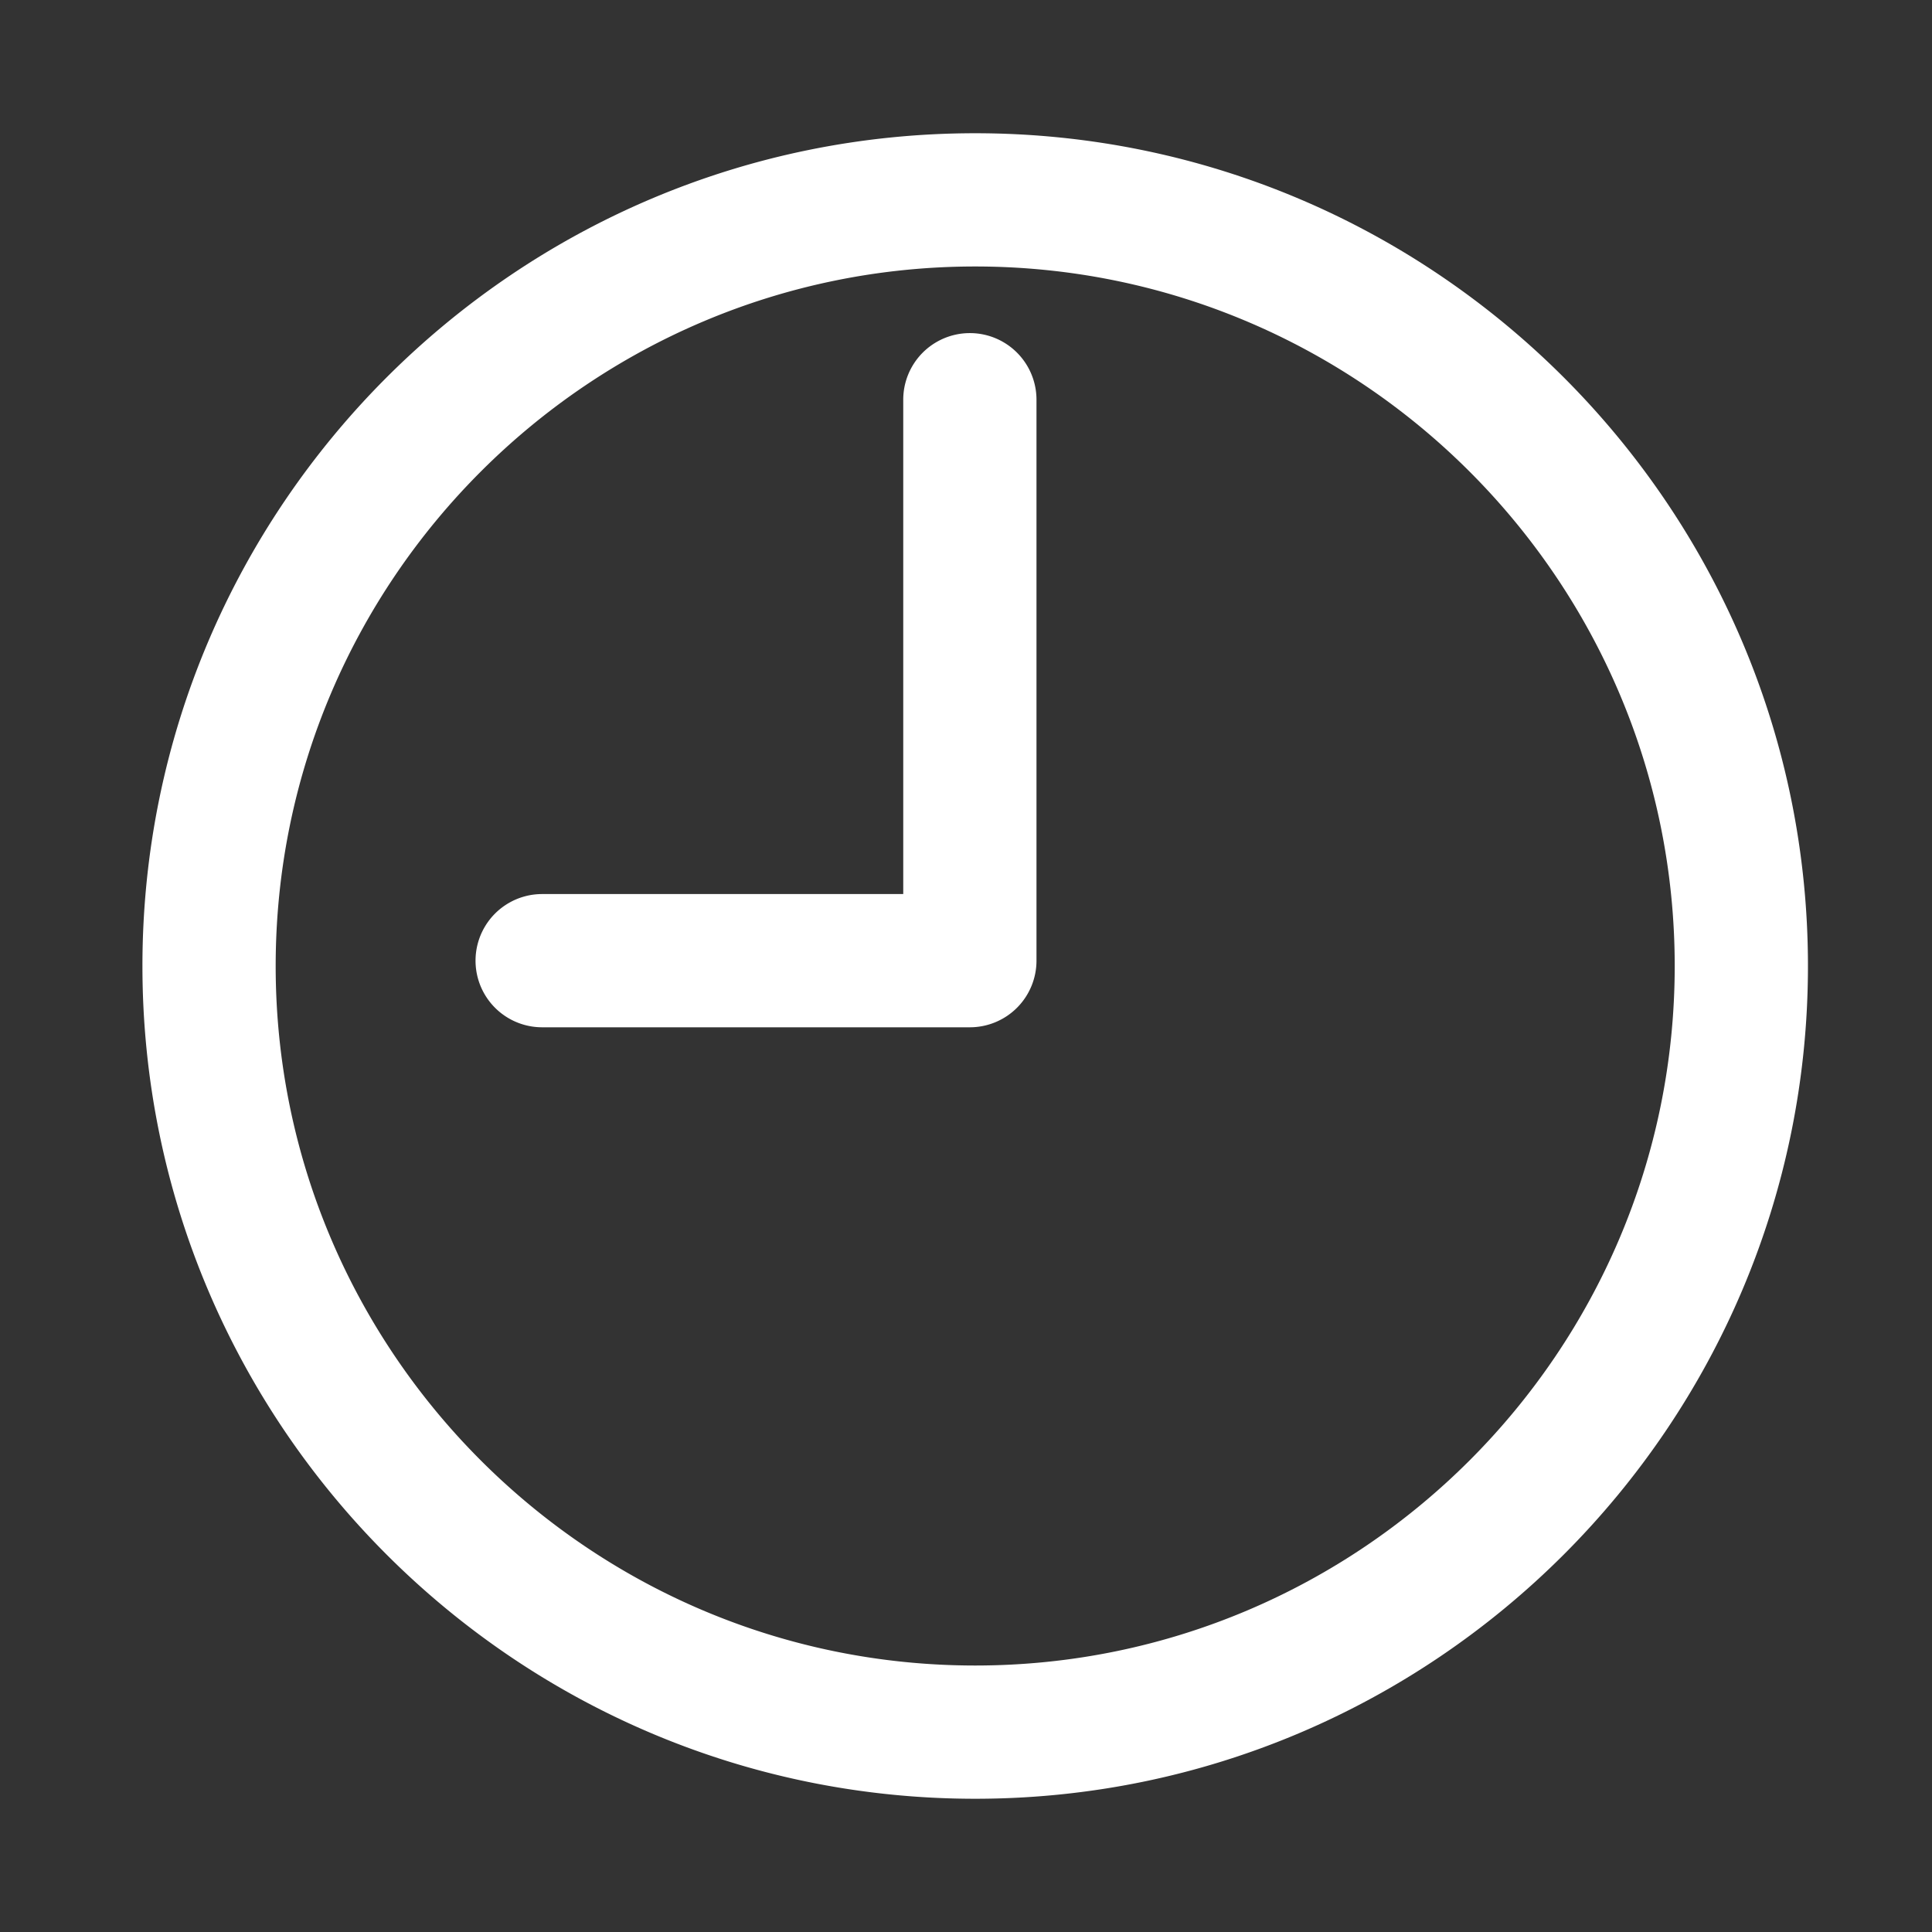
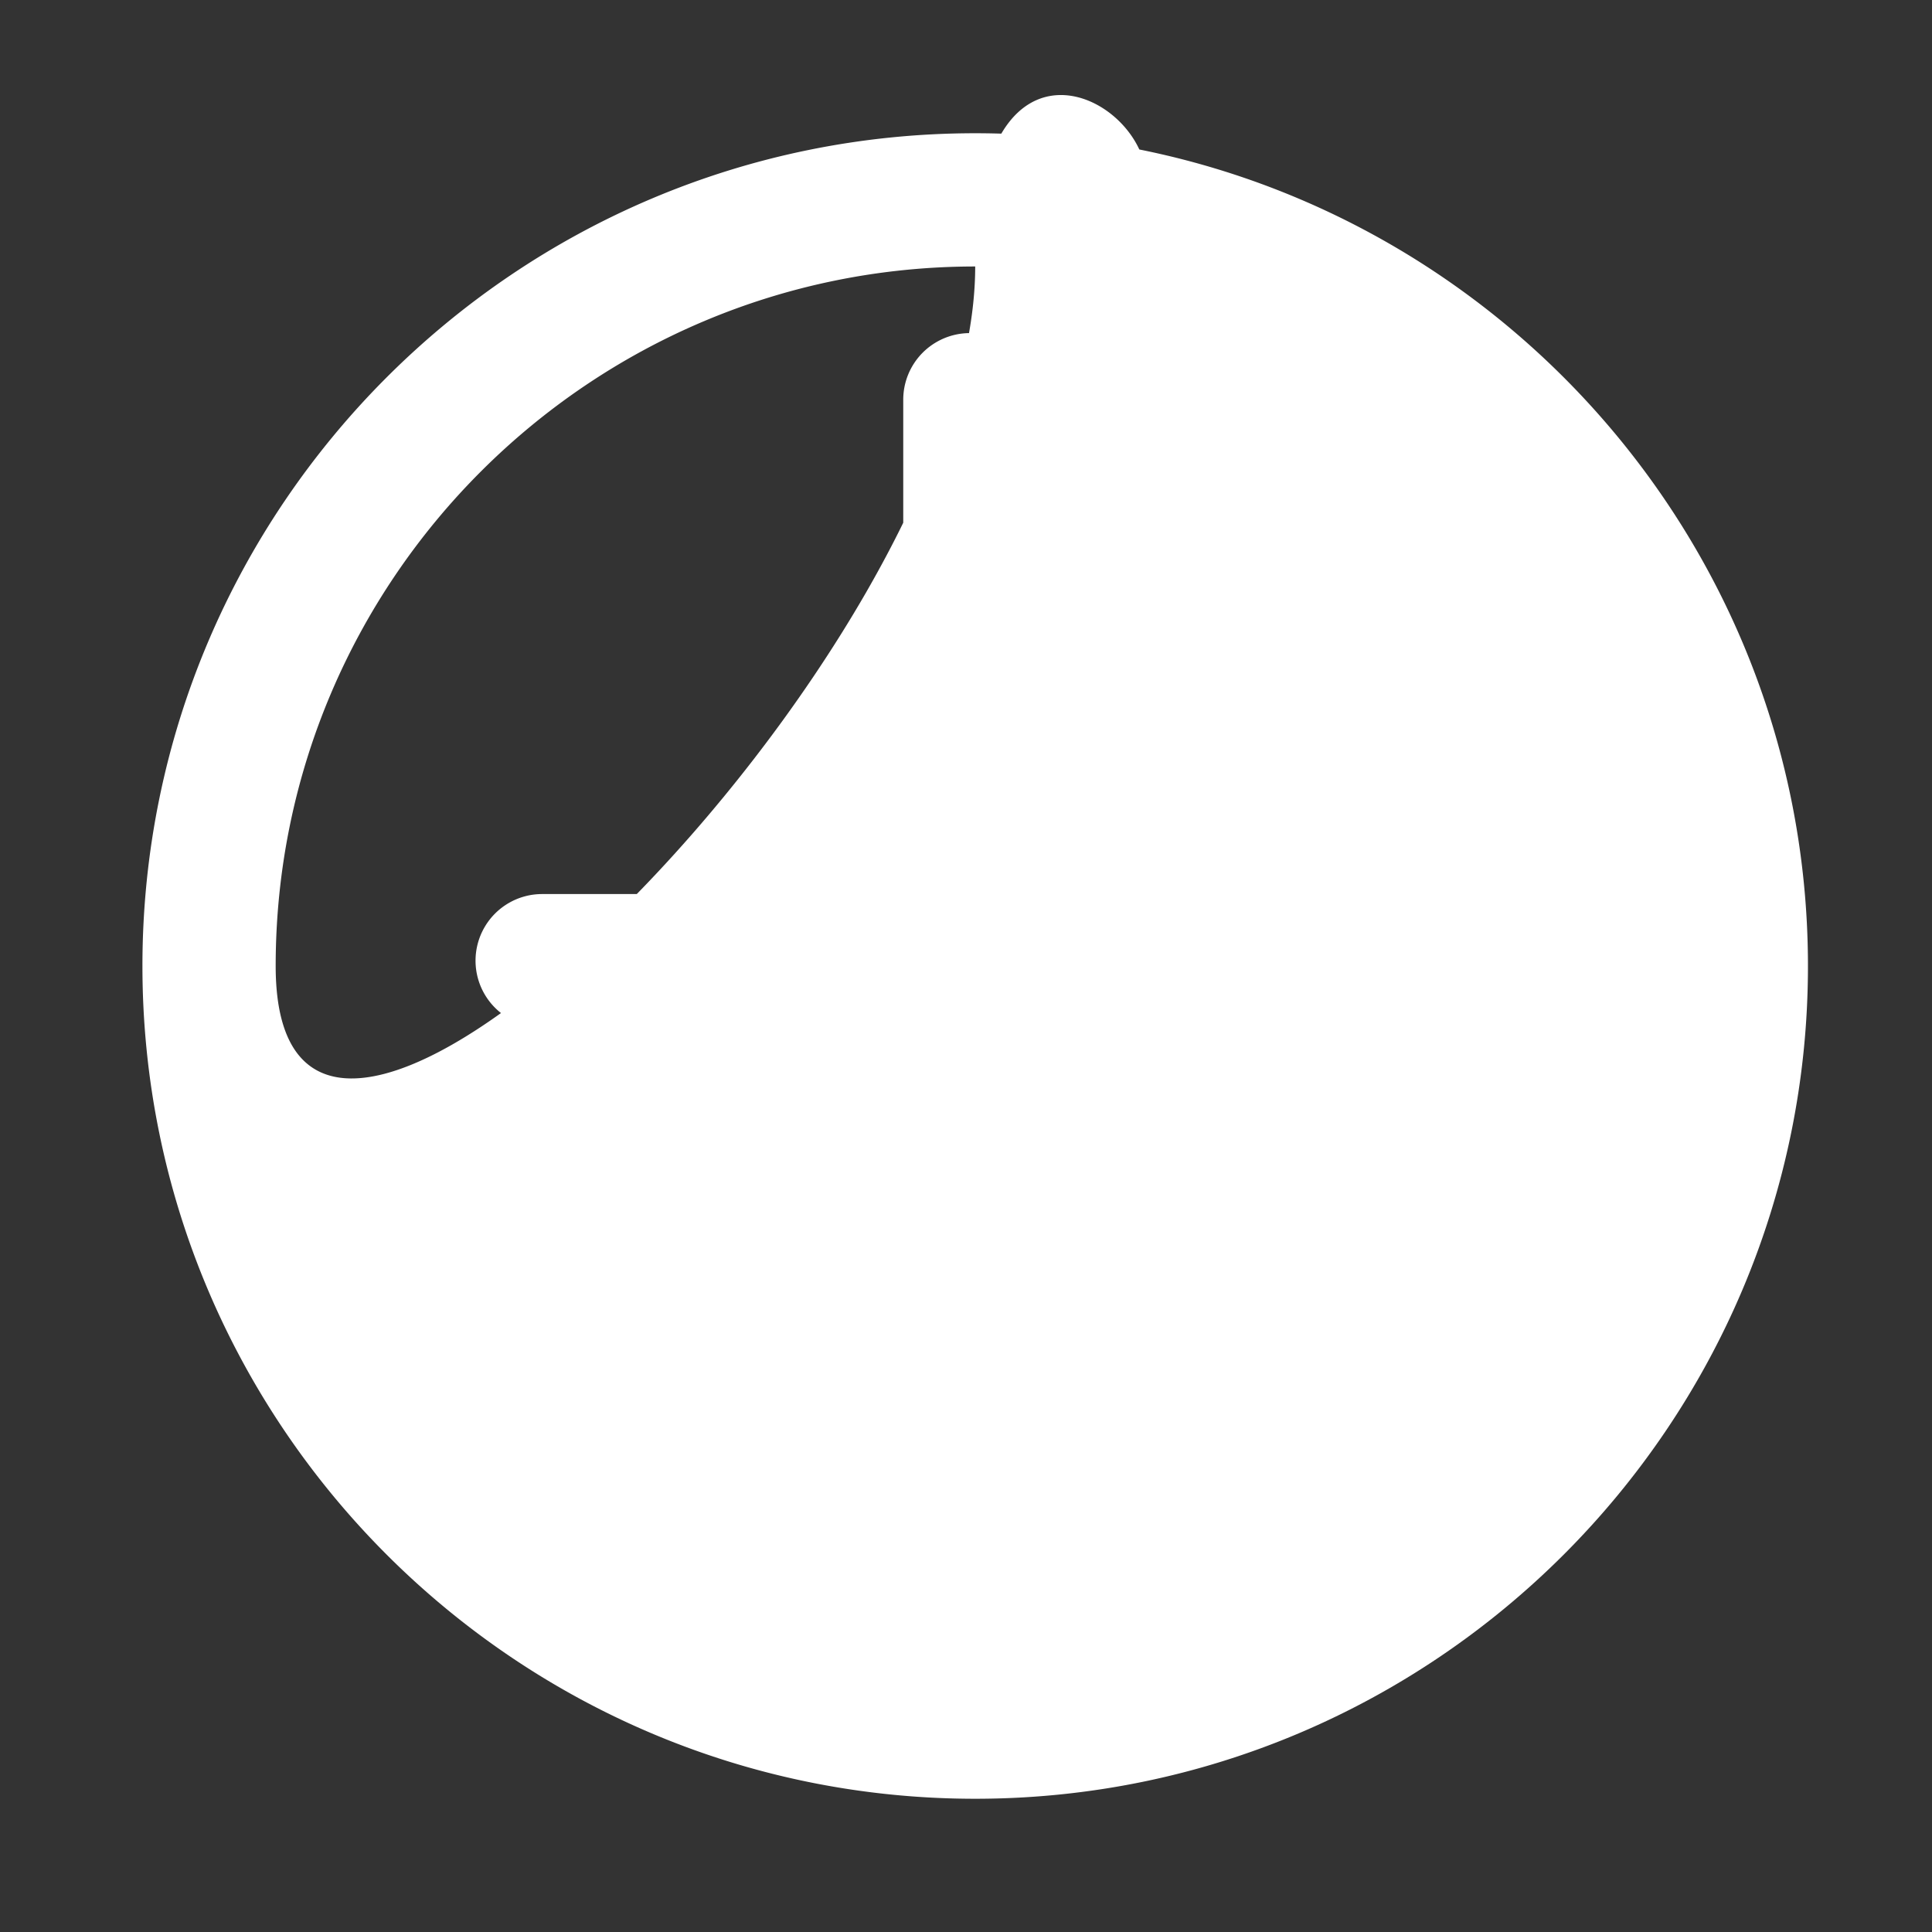
<svg xmlns="http://www.w3.org/2000/svg" xml:space="preserve" id="Time" x="0" y="0" version="1.1" viewBox="0 0 29 29">
  <rect x="0" y="0" width="29" height="29" fill="#333333" stroke="none" />
-   <path d="M14.638 27c-6.893 0-12.5-5.607-12.5-12.5S7.745 2 14.638 2s12.5 5.607 12.5 12.5S21.53 27 14.638 27zm0-23c-5.79 0-10.5 4.71-10.5 10.5S8.848 25 14.638 25s10.5-4.71 10.5-10.5S20.427 4 14.638 4zm-.08 11.42h-6.42a1 1 0 1 1 0-2h5.42V6a1 1 0 1 1 2 0v8.42a1 1 0 0 1-1 1z" fill="#ffffff" class="color000000 svgShape" />
+   <path d="M14.638 27c-6.893 0-12.5-5.607-12.5-12.5S7.745 2 14.638 2s12.5 5.607 12.5 12.5S21.53 27 14.638 27zm0-23c-5.79 0-10.5 4.71-10.5 10.5s10.5-4.71 10.5-10.5S20.427 4 14.638 4zm-.08 11.42h-6.42a1 1 0 1 1 0-2h5.42V6a1 1 0 1 1 2 0v8.42a1 1 0 0 1-1 1z" fill="#ffffff" class="color000000 svgShape" />
</svg>